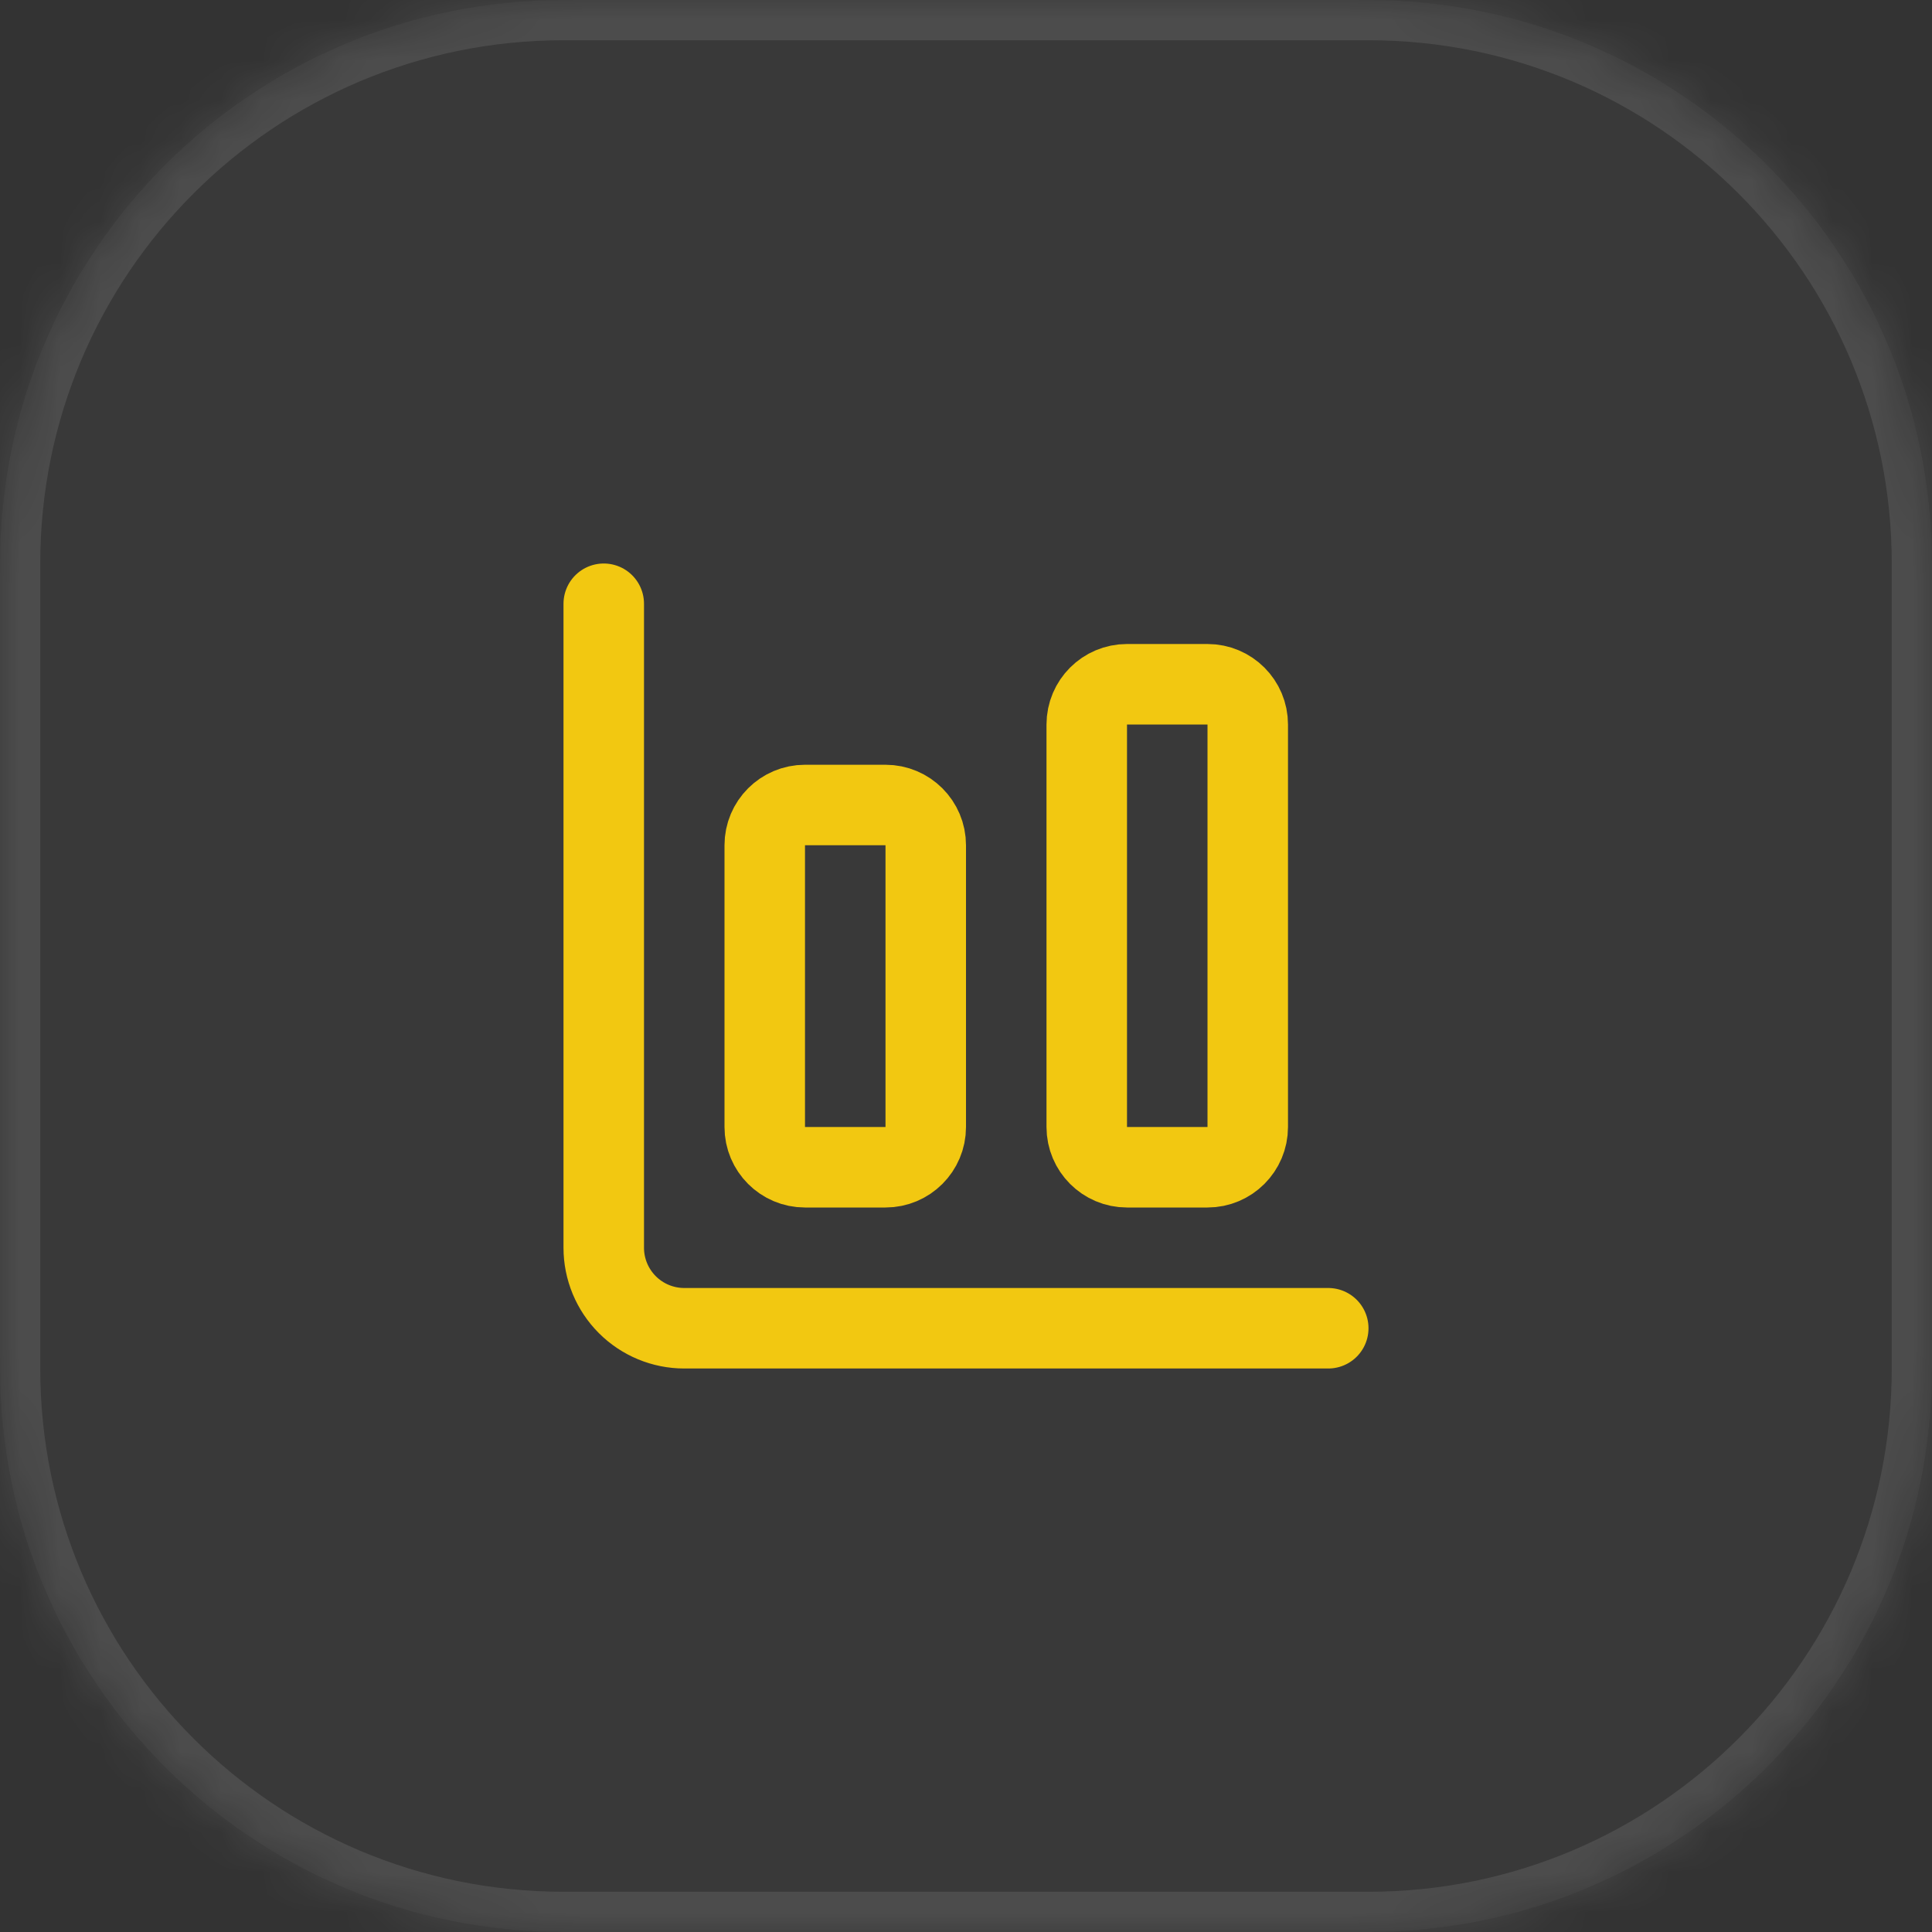
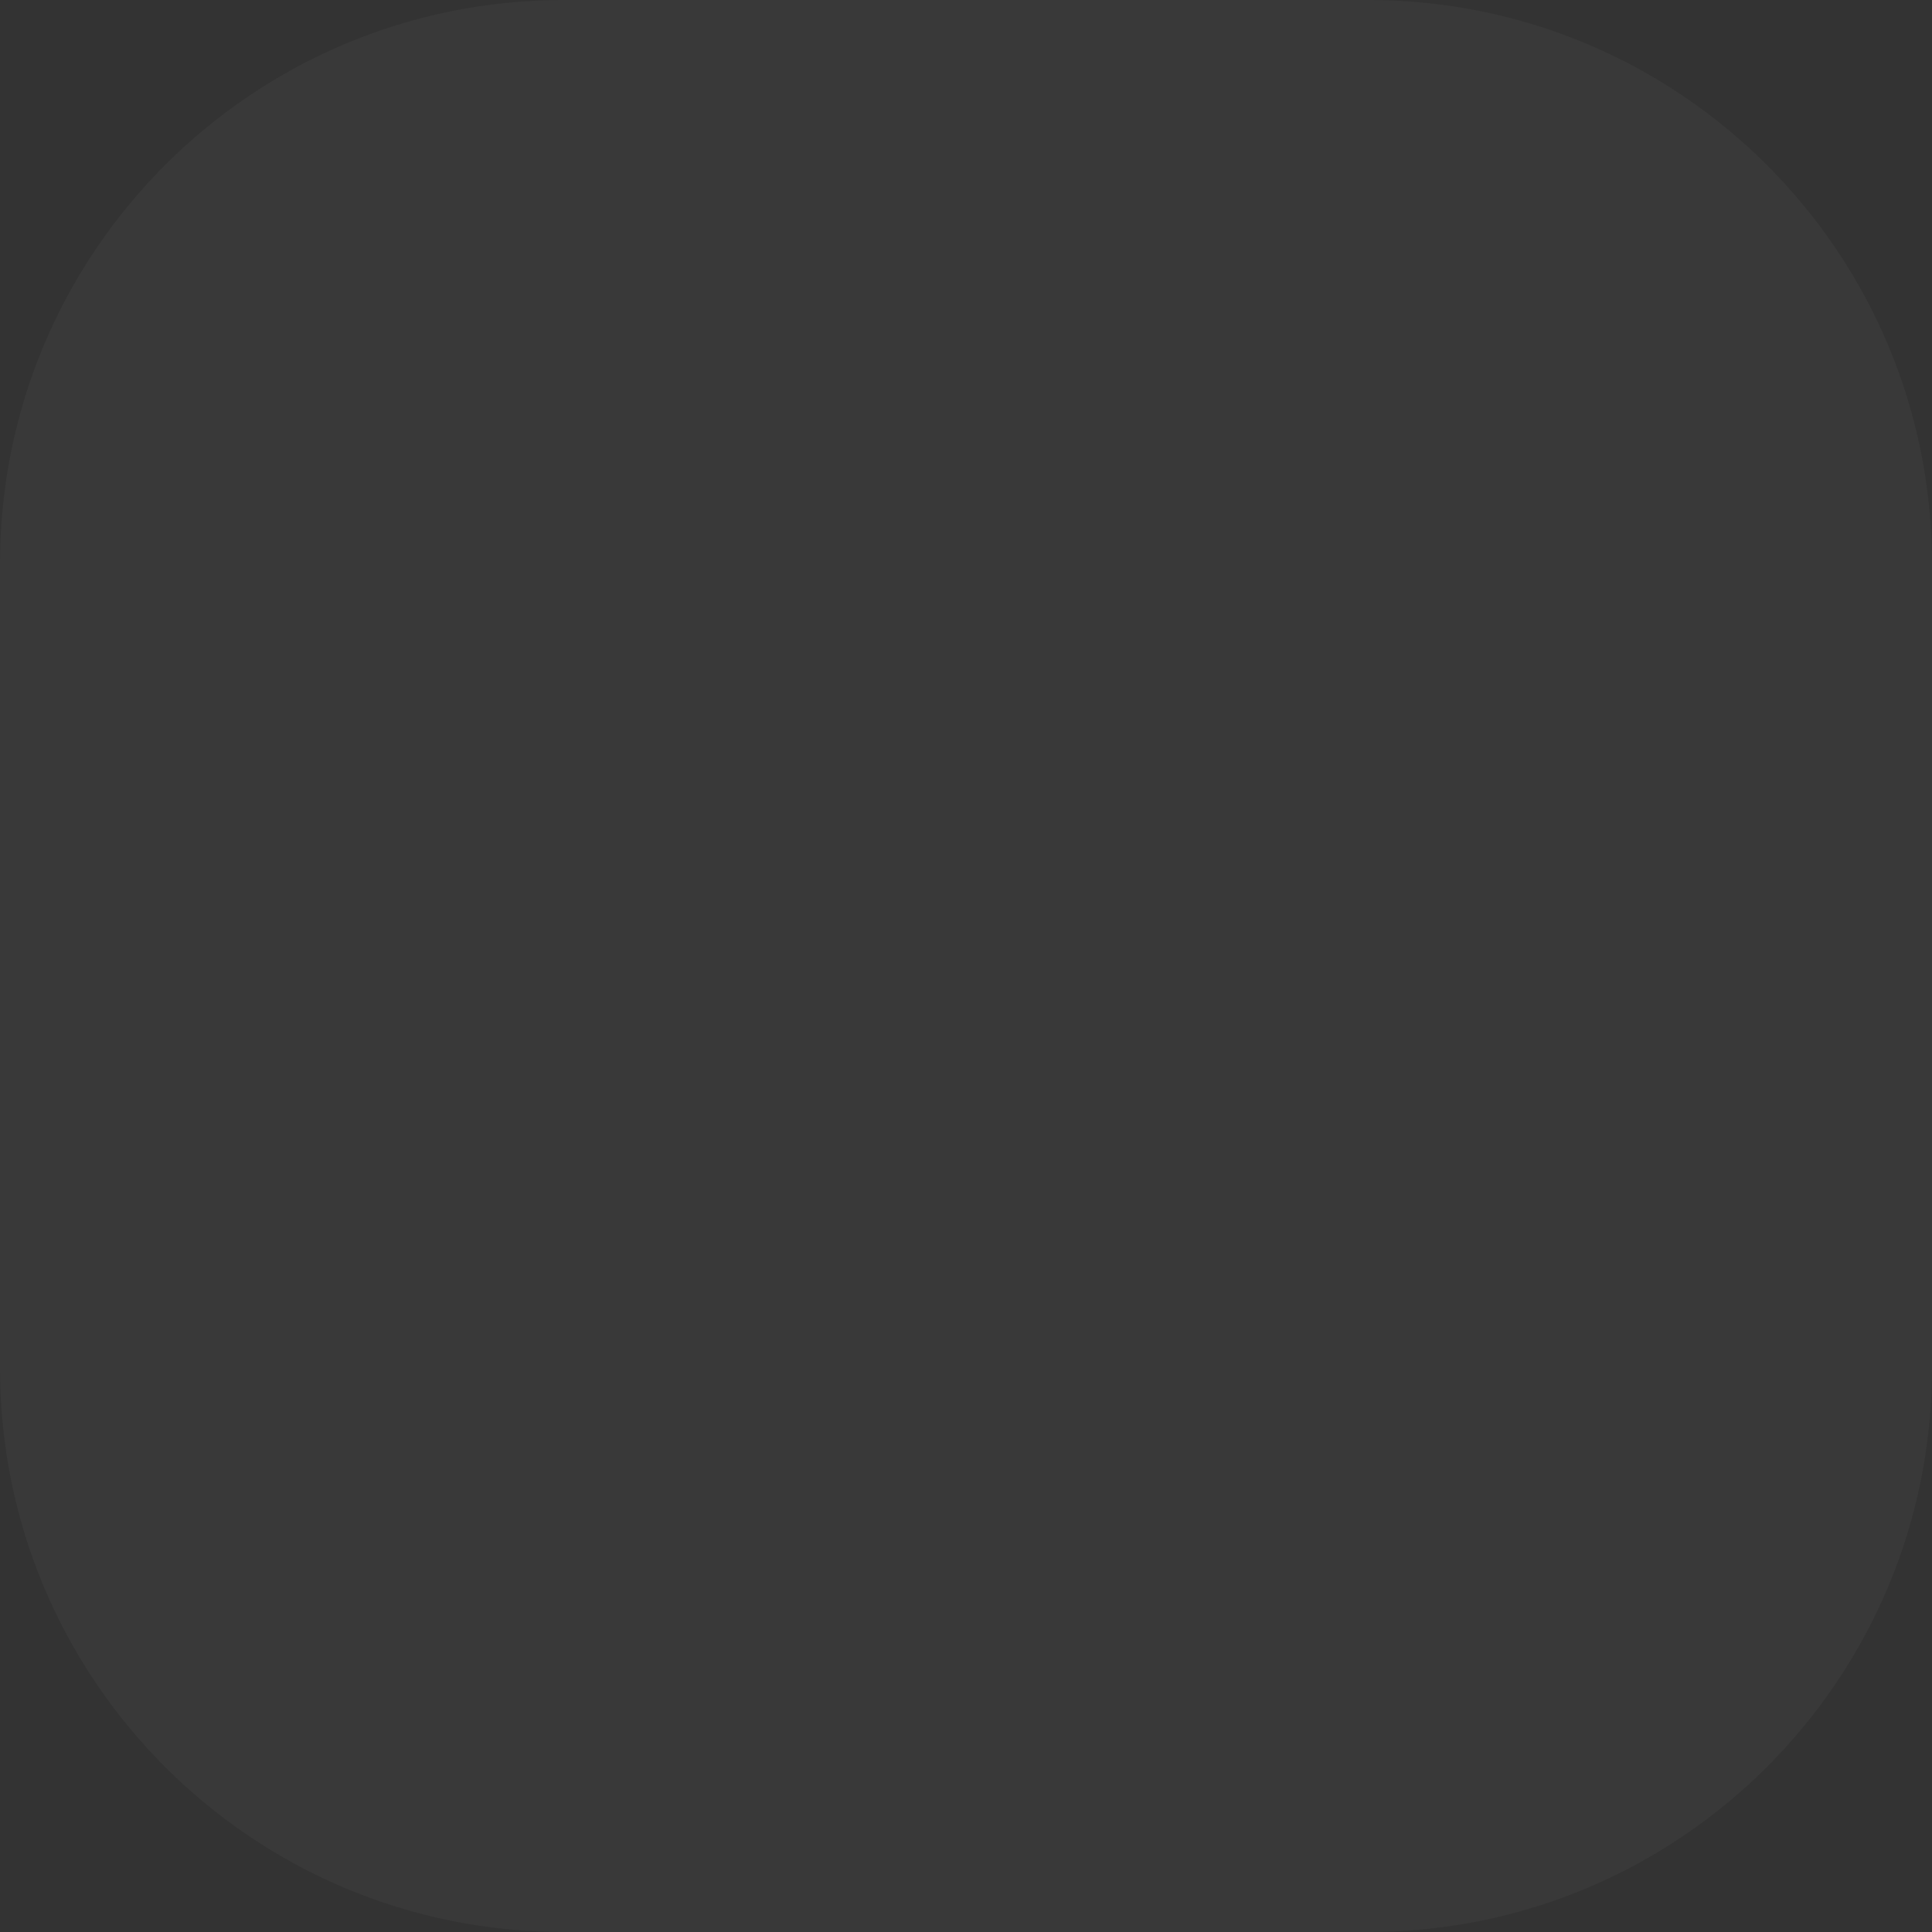
<svg xmlns="http://www.w3.org/2000/svg" fill="none" height="100%" overflow="visible" preserveAspectRatio="none" style="display: block;" viewBox="0 0 48 48" width="100%">
  <rect x="0" y="0" width="48" height="48" fill="#333333" stroke="none" />
  <g id="Container">
    <mask fill="white" id="path-1-inside-1_0_353">
-       <path d="M0 14C0 6.268 6.268 0 14 0H34C41.732 0 48 6.268 48 14V34C48 41.732 41.732 48 34 48H14C6.268 48 0 41.732 0 34V14Z" />
+       <path d="M0 14C0 6.268 6.268 0 14 0C41.732 0 48 6.268 48 14V34C48 41.732 41.732 48 34 48H14C6.268 48 0 41.732 0 34V14Z" />
    </mask>
    <path d="M0 14C0 6.268 6.268 0 14 0H34C41.732 0 48 6.268 48 14V34C48 41.732 41.732 48 34 48H14C6.268 48 0 41.732 0 34V14Z" fill="white" fill-opacity="0.03" />
-     <path d="M14 0V1H34V0V-1H14V0ZM48 14H47V34H48H49V14H48ZM34 48V47H14V48V49H34V48ZM0 34H1V14H0H-1V34H0ZM14 48V47C6.82 47 1 41.18 1 34H0H-1C-1 42.284 5.716 49 14 49V48ZM48 34H47C47 41.18 41.18 47 34 47V48V49C42.284 49 49 42.284 49 34H48ZM34 0V1C41.18 1 47 6.82 47 14H48H49C49 5.716 42.284 -1 34 -1V0ZM14 0V-1C5.716 -1 -1 5.716 -1 14H0H1C1 6.82 6.82 1 14 1V0Z" fill="white" fill-opacity="0.1" mask="url(#path-1-inside-1_0_353)" />
    <g id="Icon">
-       <path d="M15 15V31C15 31.53 15.211 32.039 15.586 32.414C15.961 32.789 16.47 33 17 33H33" id="Vector" stroke="#F2C811" stroke-linecap="round" stroke-linejoin="round" stroke-width="2" />
-       <path d="M30 17H28C27.448 17 27 17.448 27 18V28C27 28.552 27.448 29 28 29H30C30.552 29 31 28.552 31 28V18C31 17.448 30.552 17 30 17Z" id="Vector_2" stroke="#F2C811" stroke-linecap="round" stroke-linejoin="round" stroke-width="2" />
-       <path d="M22 20H20C19.448 20 19 20.448 19 21V28C19 28.552 19.448 29 20 29H22C22.552 29 23 28.552 23 28V21C23 20.448 22.552 20 22 20Z" id="Vector_3" stroke="#F2C811" stroke-linecap="round" stroke-linejoin="round" stroke-width="2" />
-     </g>
+       </g>
  </g>
</svg>